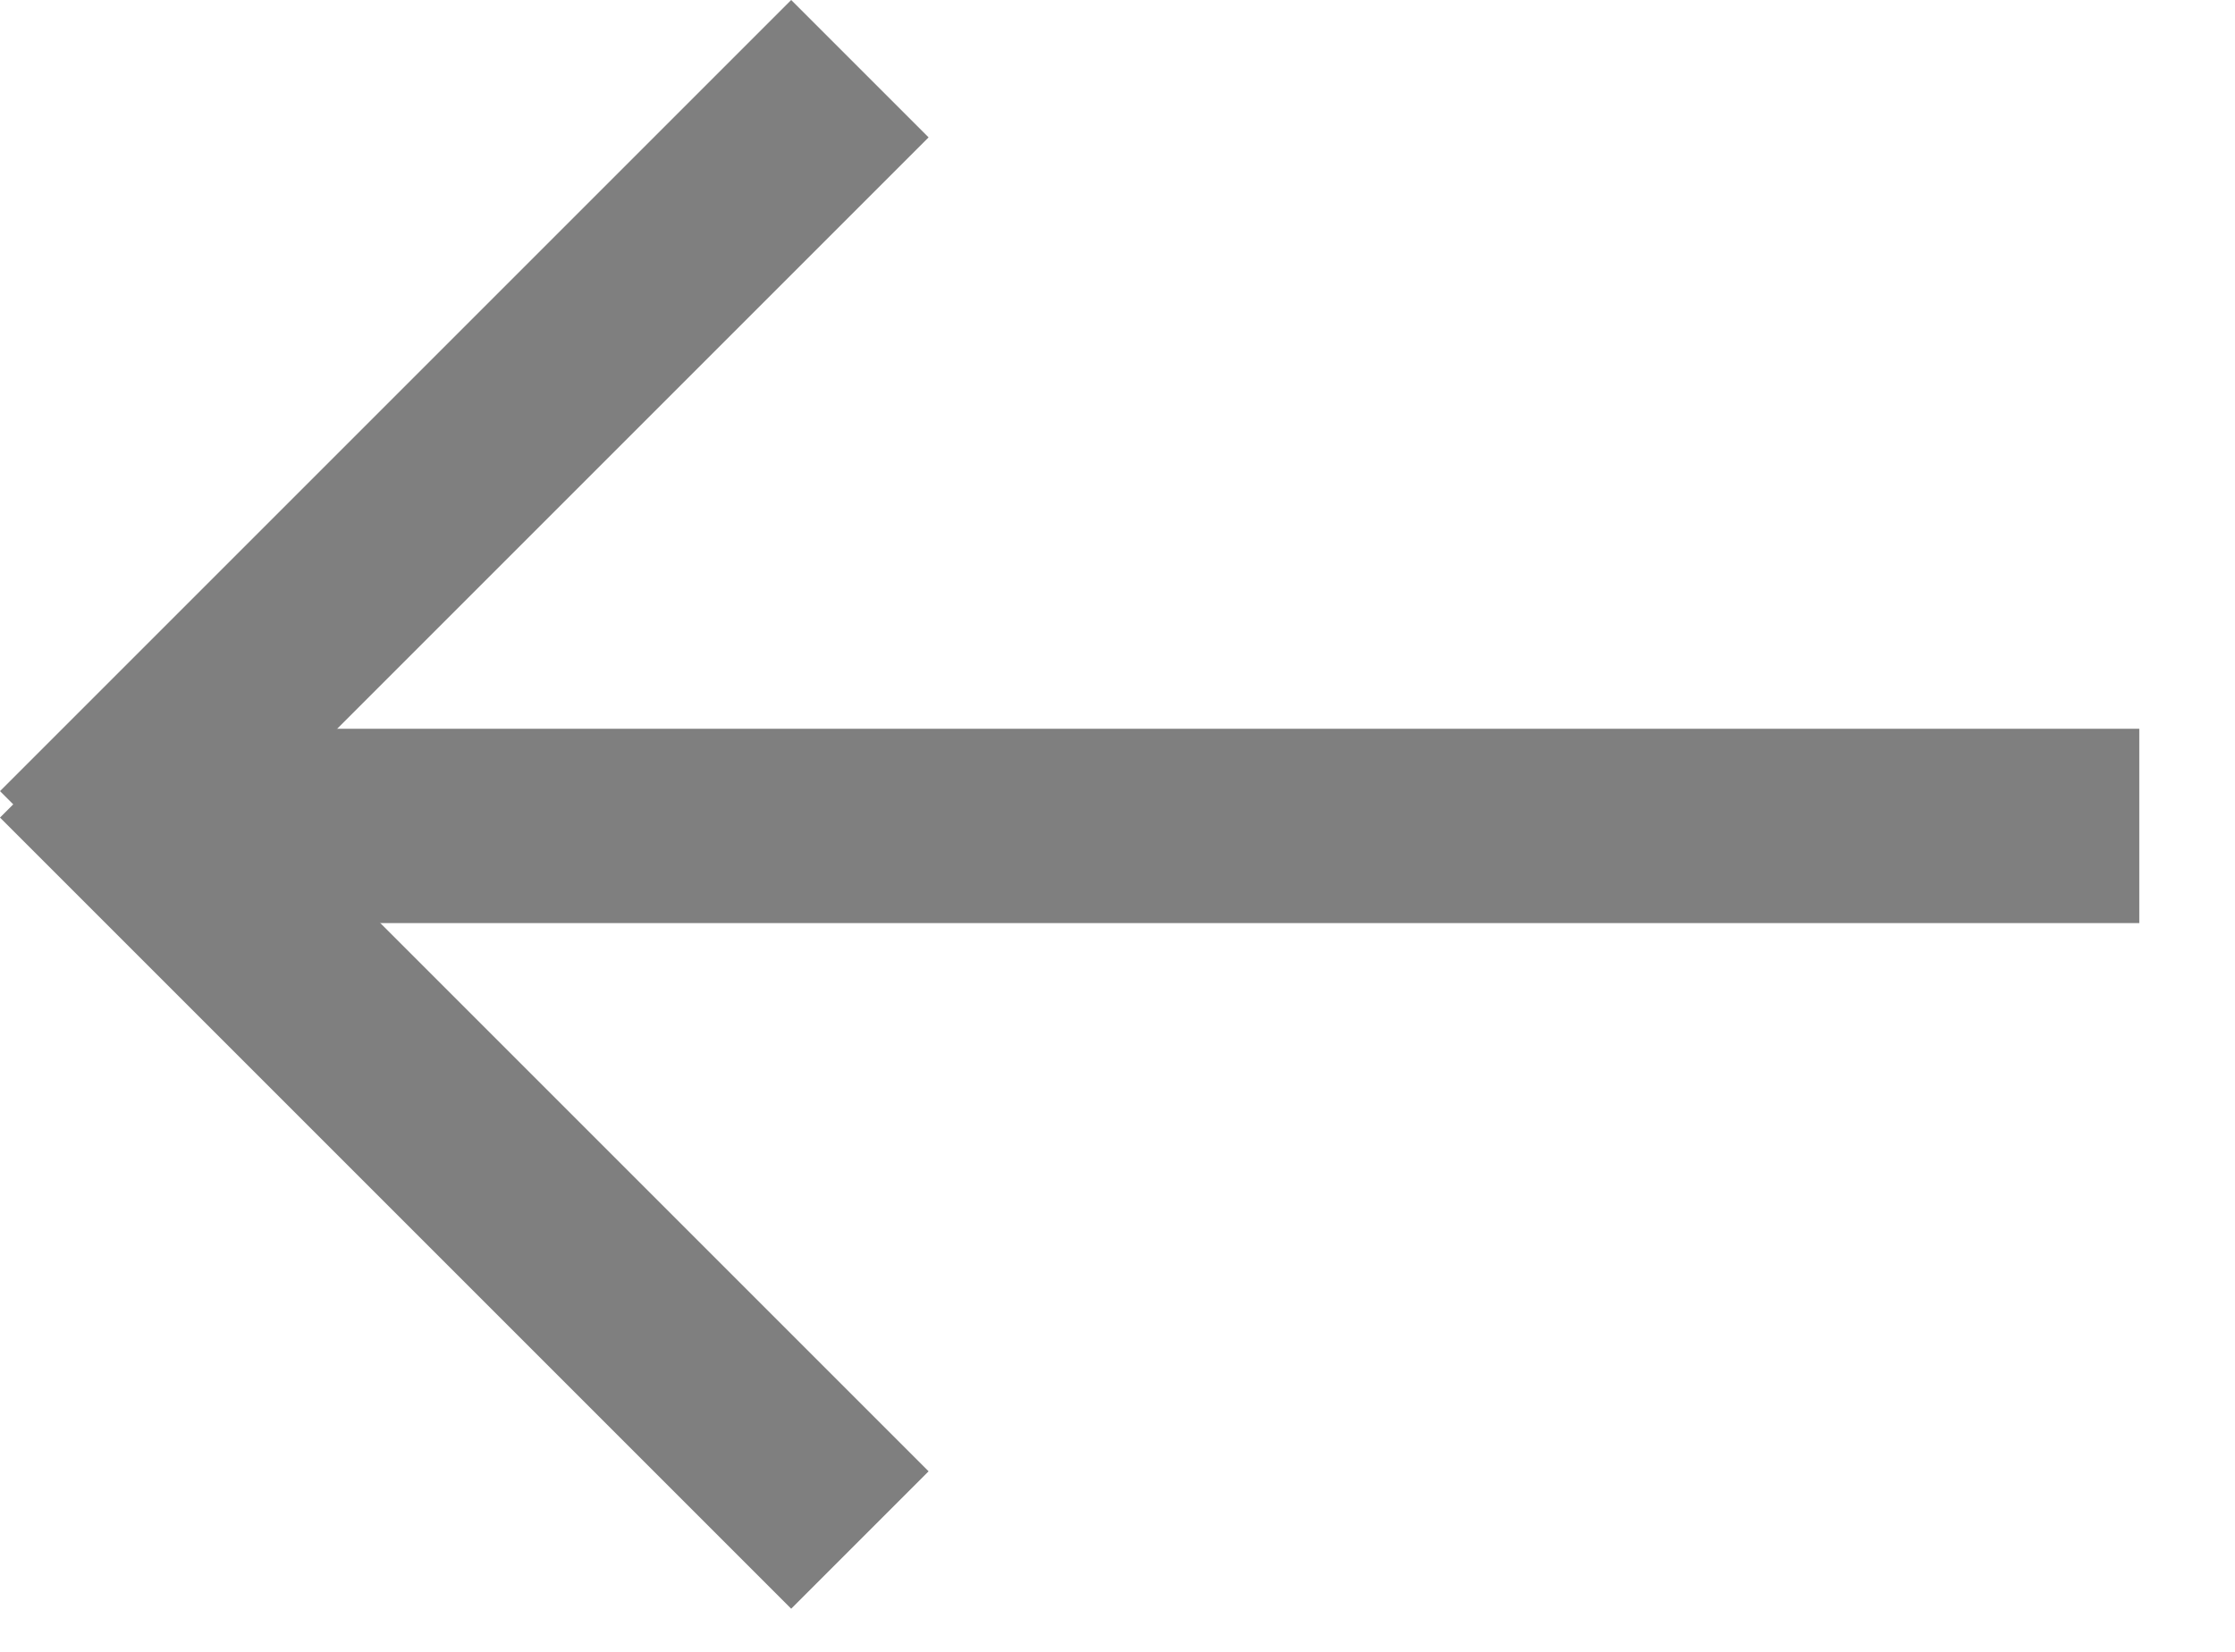
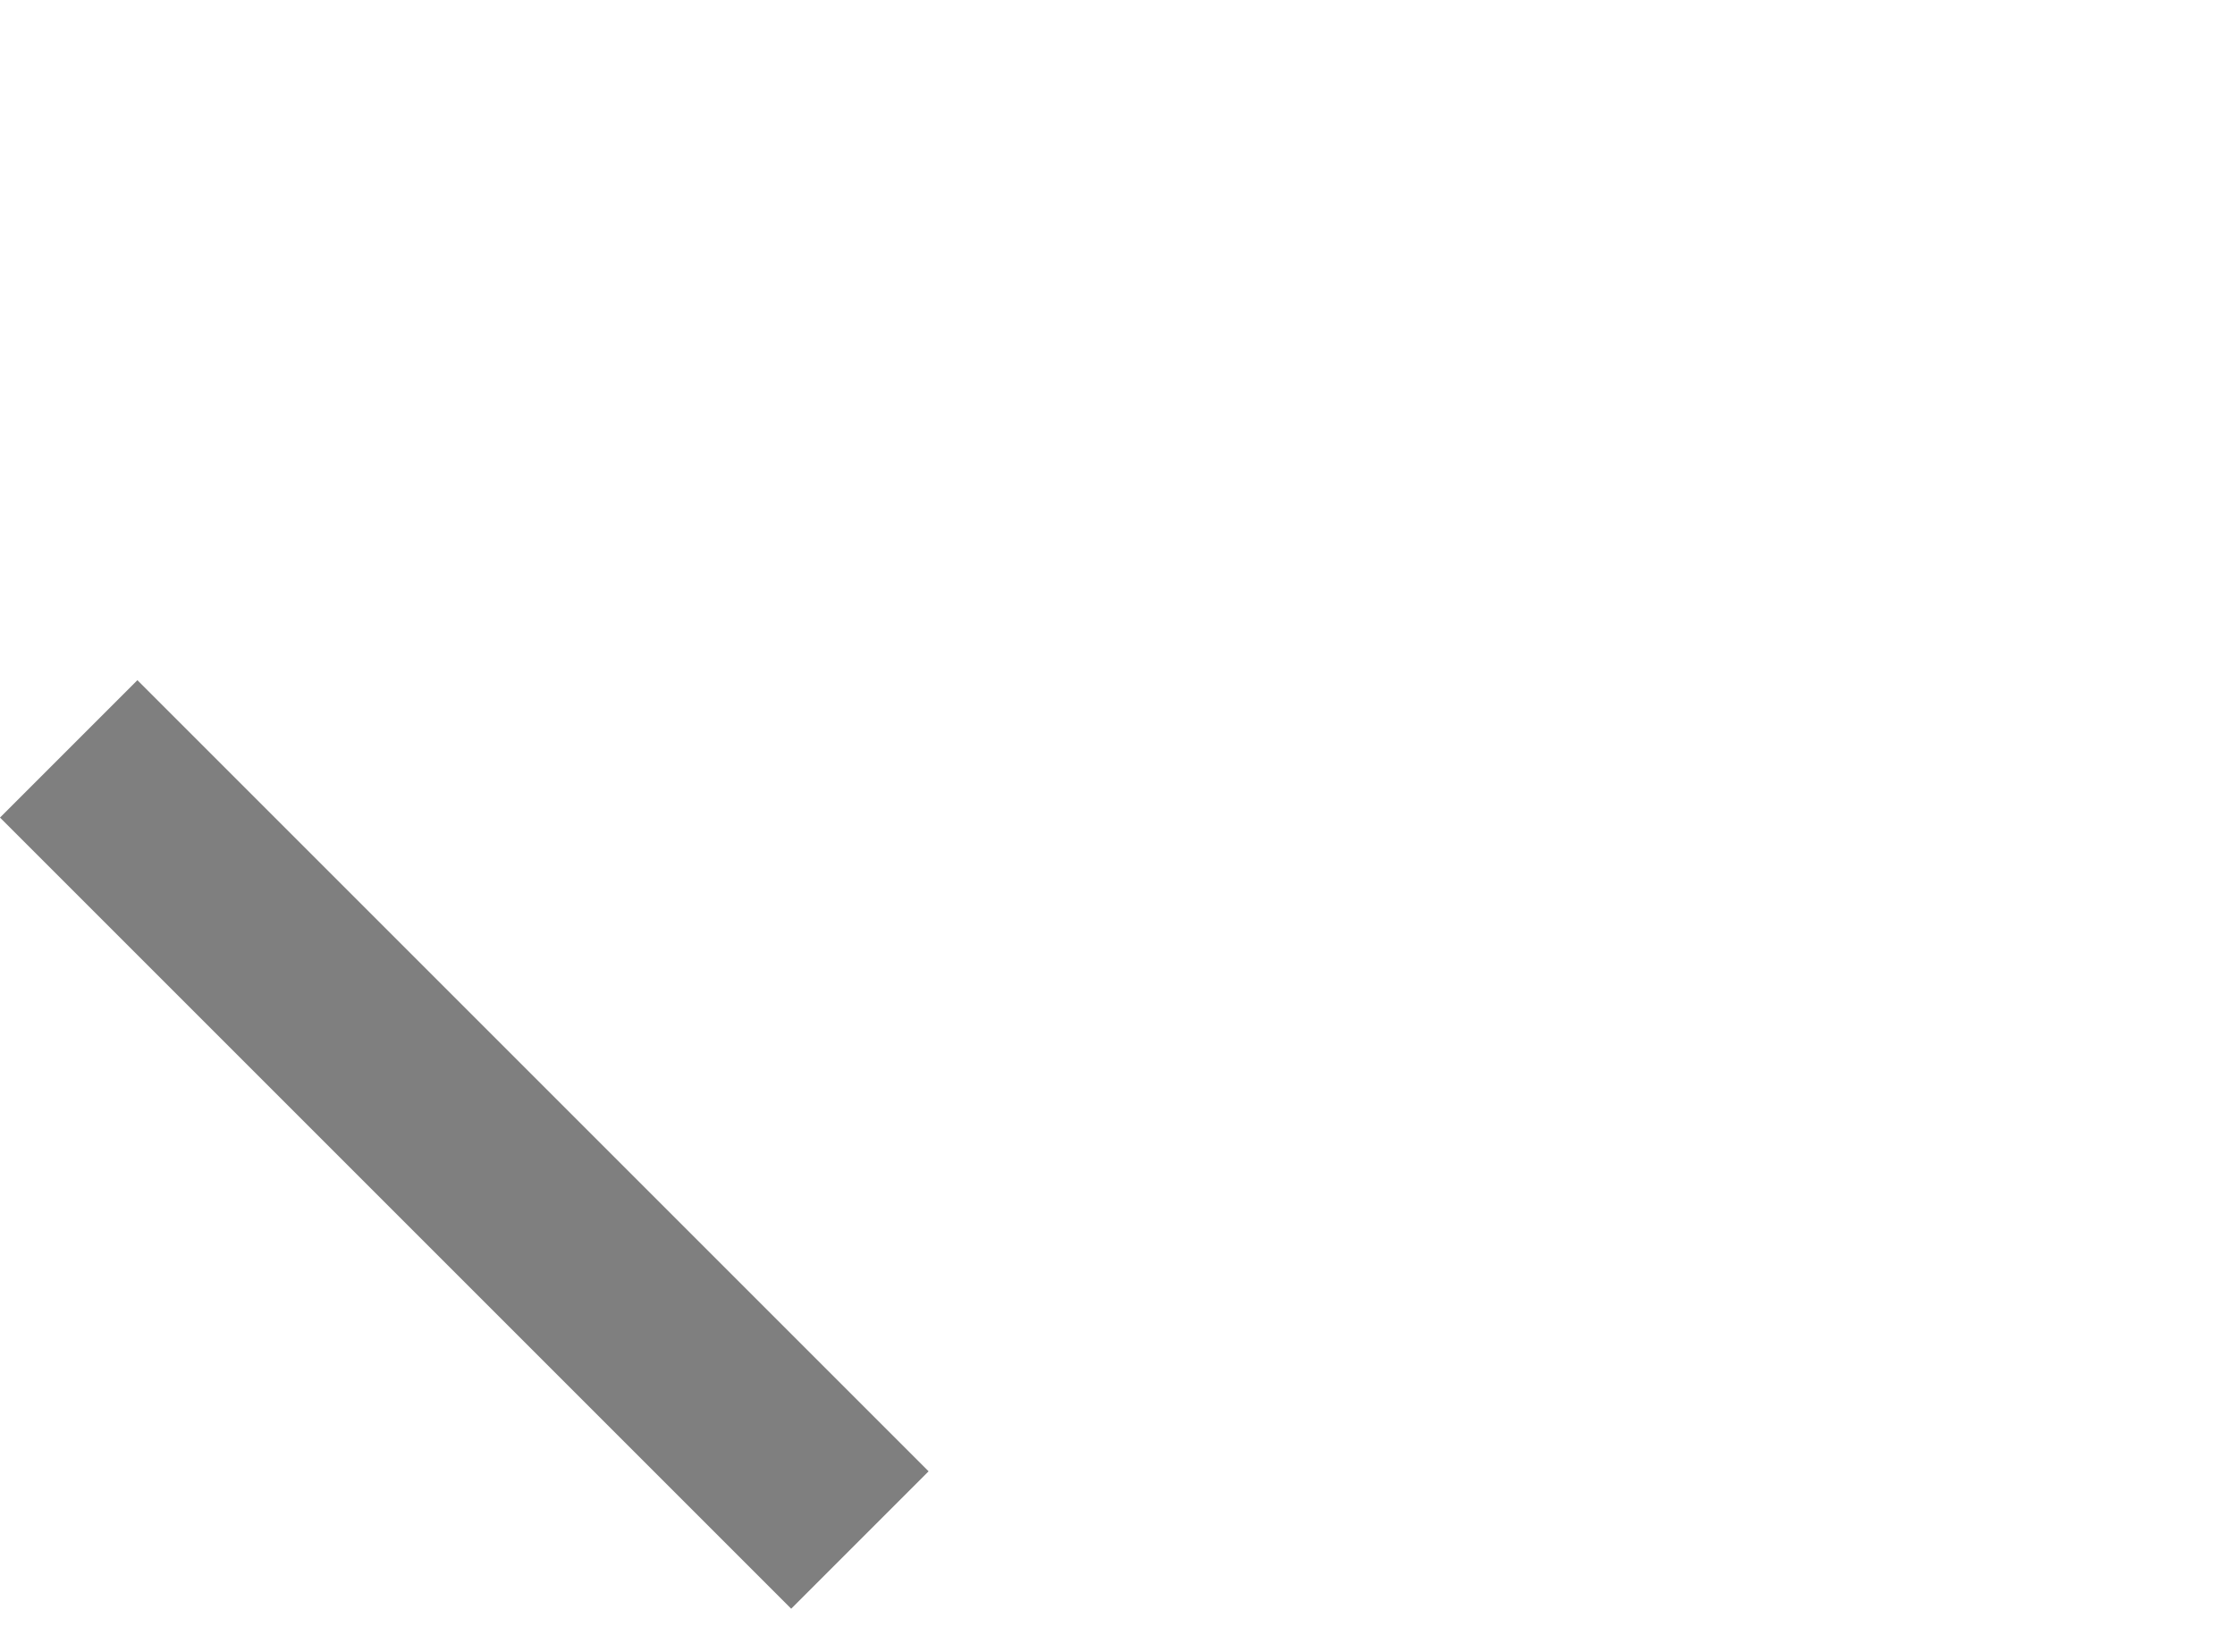
<svg xmlns="http://www.w3.org/2000/svg" width="23" height="17" viewBox="0 0 23 17" fill="none">
  <g opacity="0.5">
-     <path d="M9.556 1.414L1.414 9.556L0 8.142L8.142 0L9.556 1.414Z" fill="black" />
    <path d="M1.31473e-05 8.414L8.142 16.556L9.556 15.142L1.414 7L1.31473e-05 8.414Z" fill="black" />
-     <path d="M1.5 9.5H22.015V7.5H1.5V9.5Z" fill="black" />
  </g>
</svg>